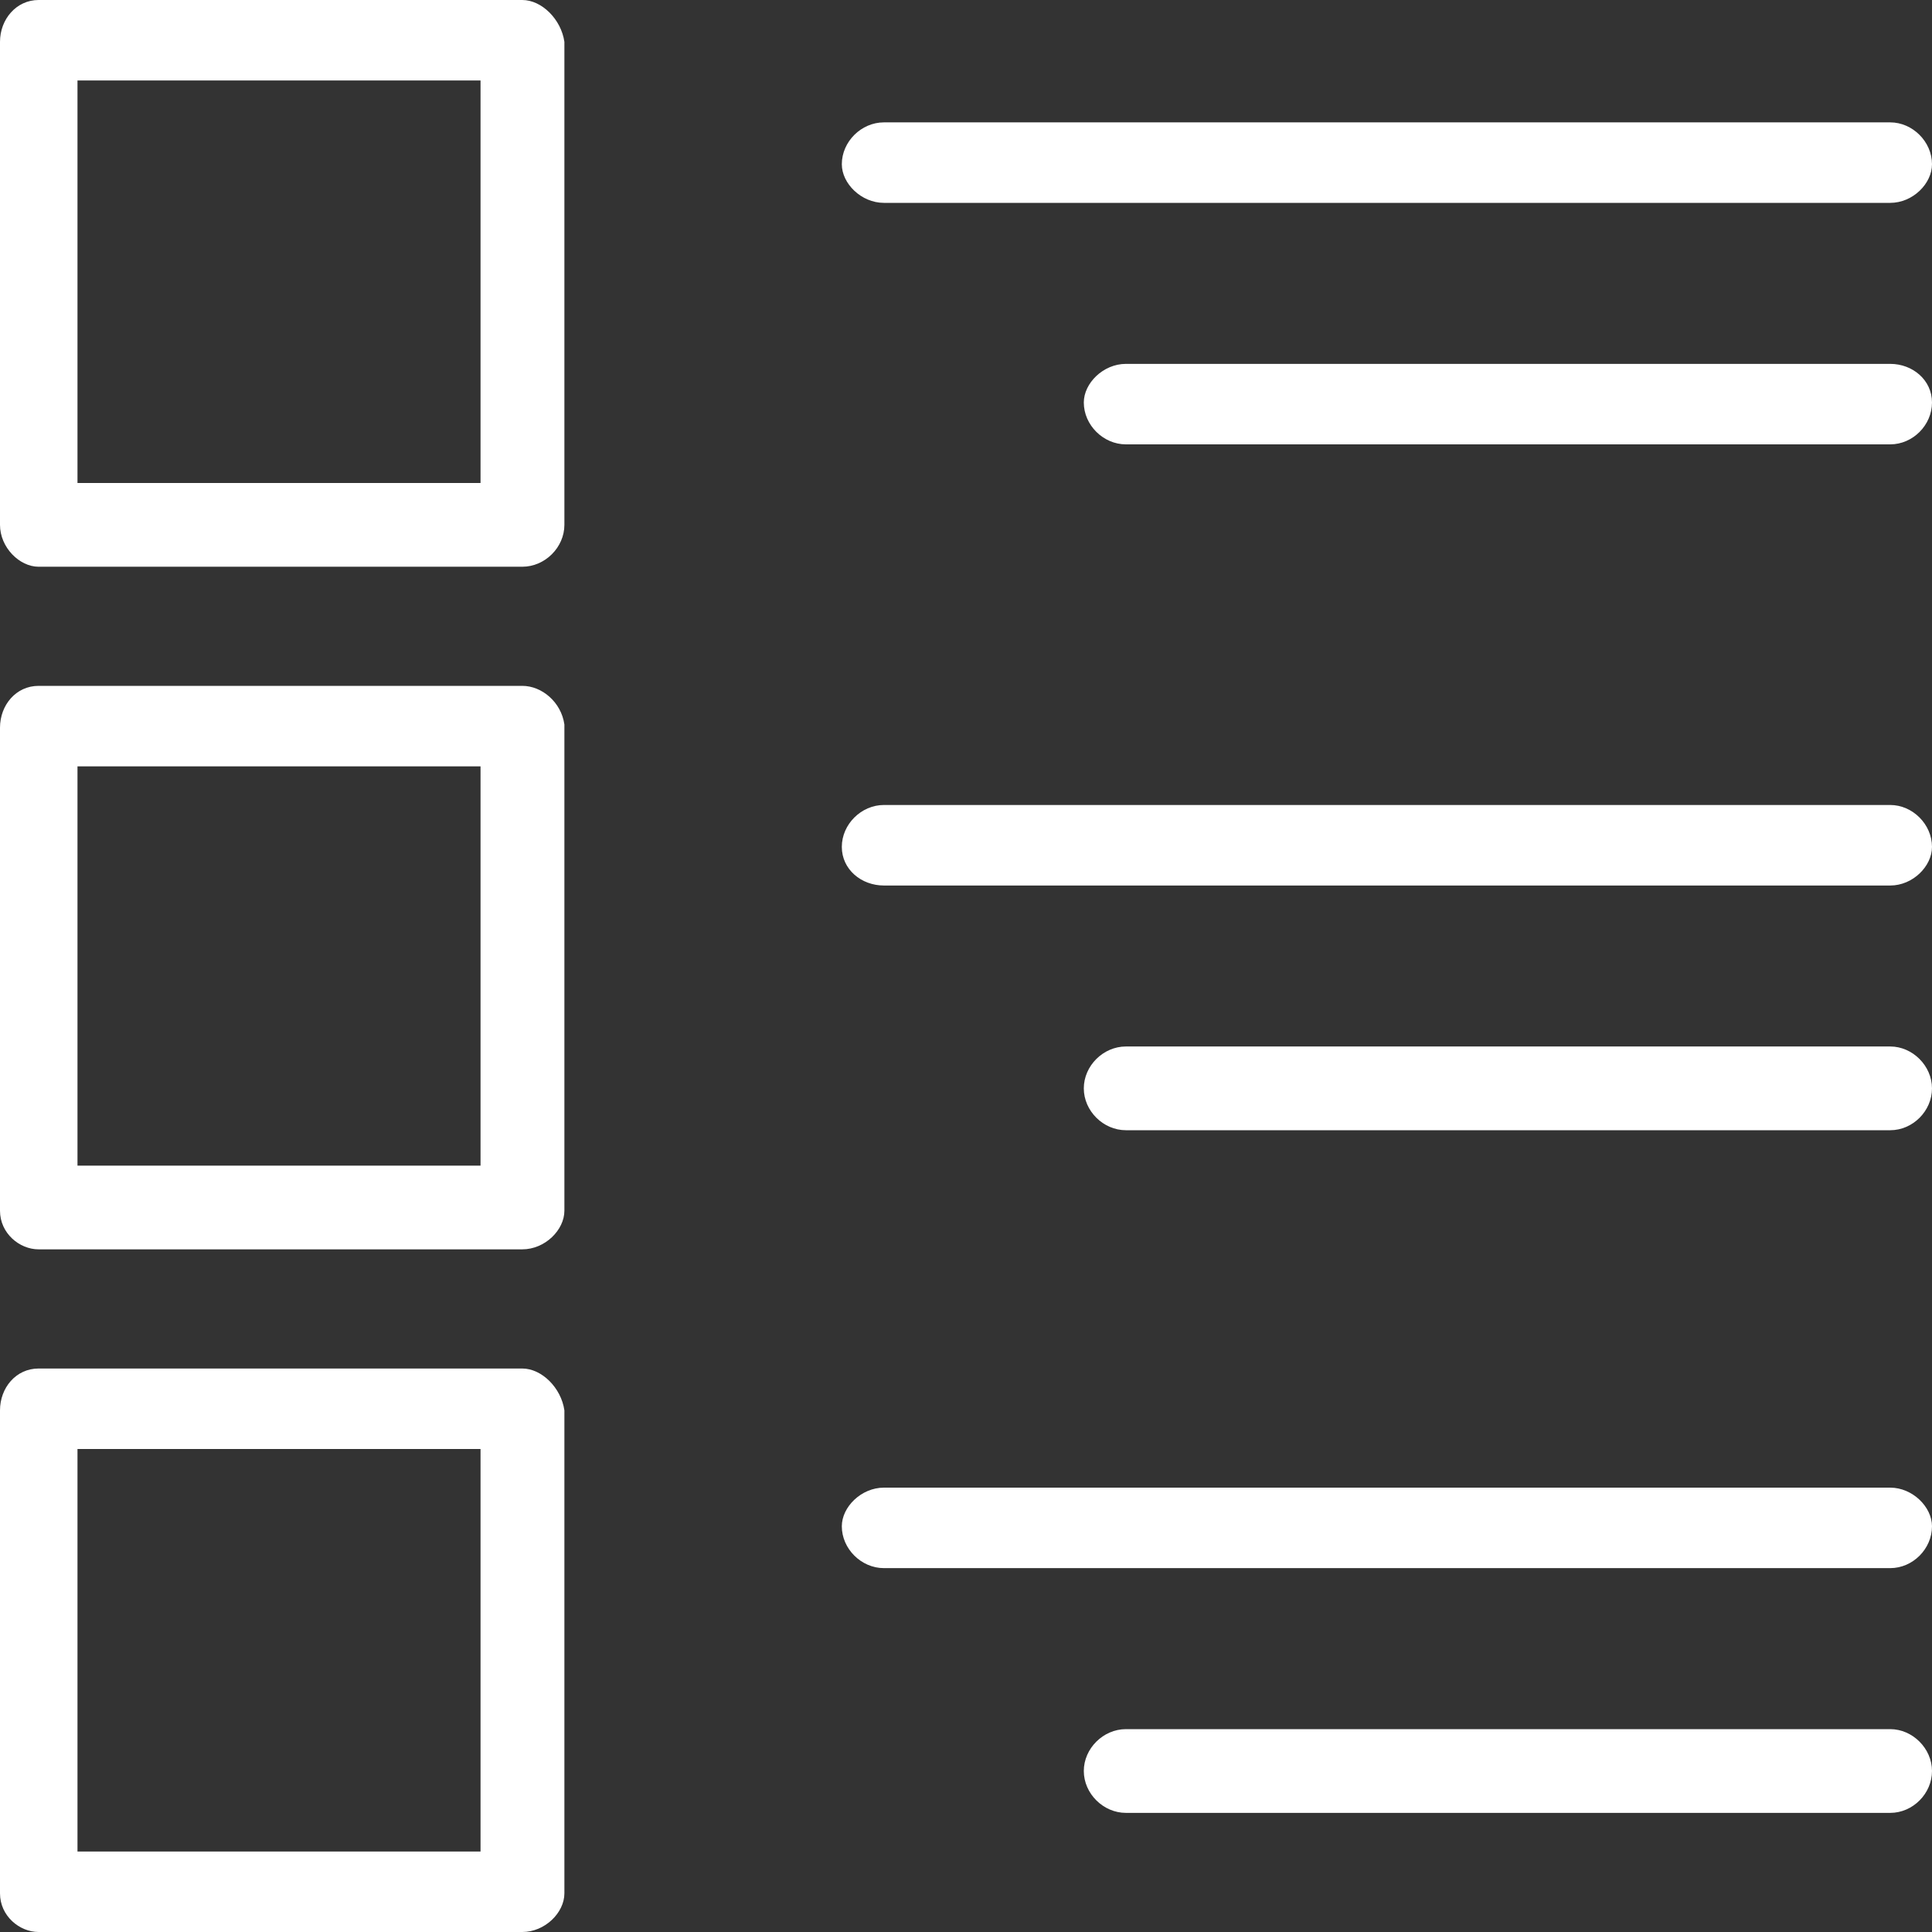
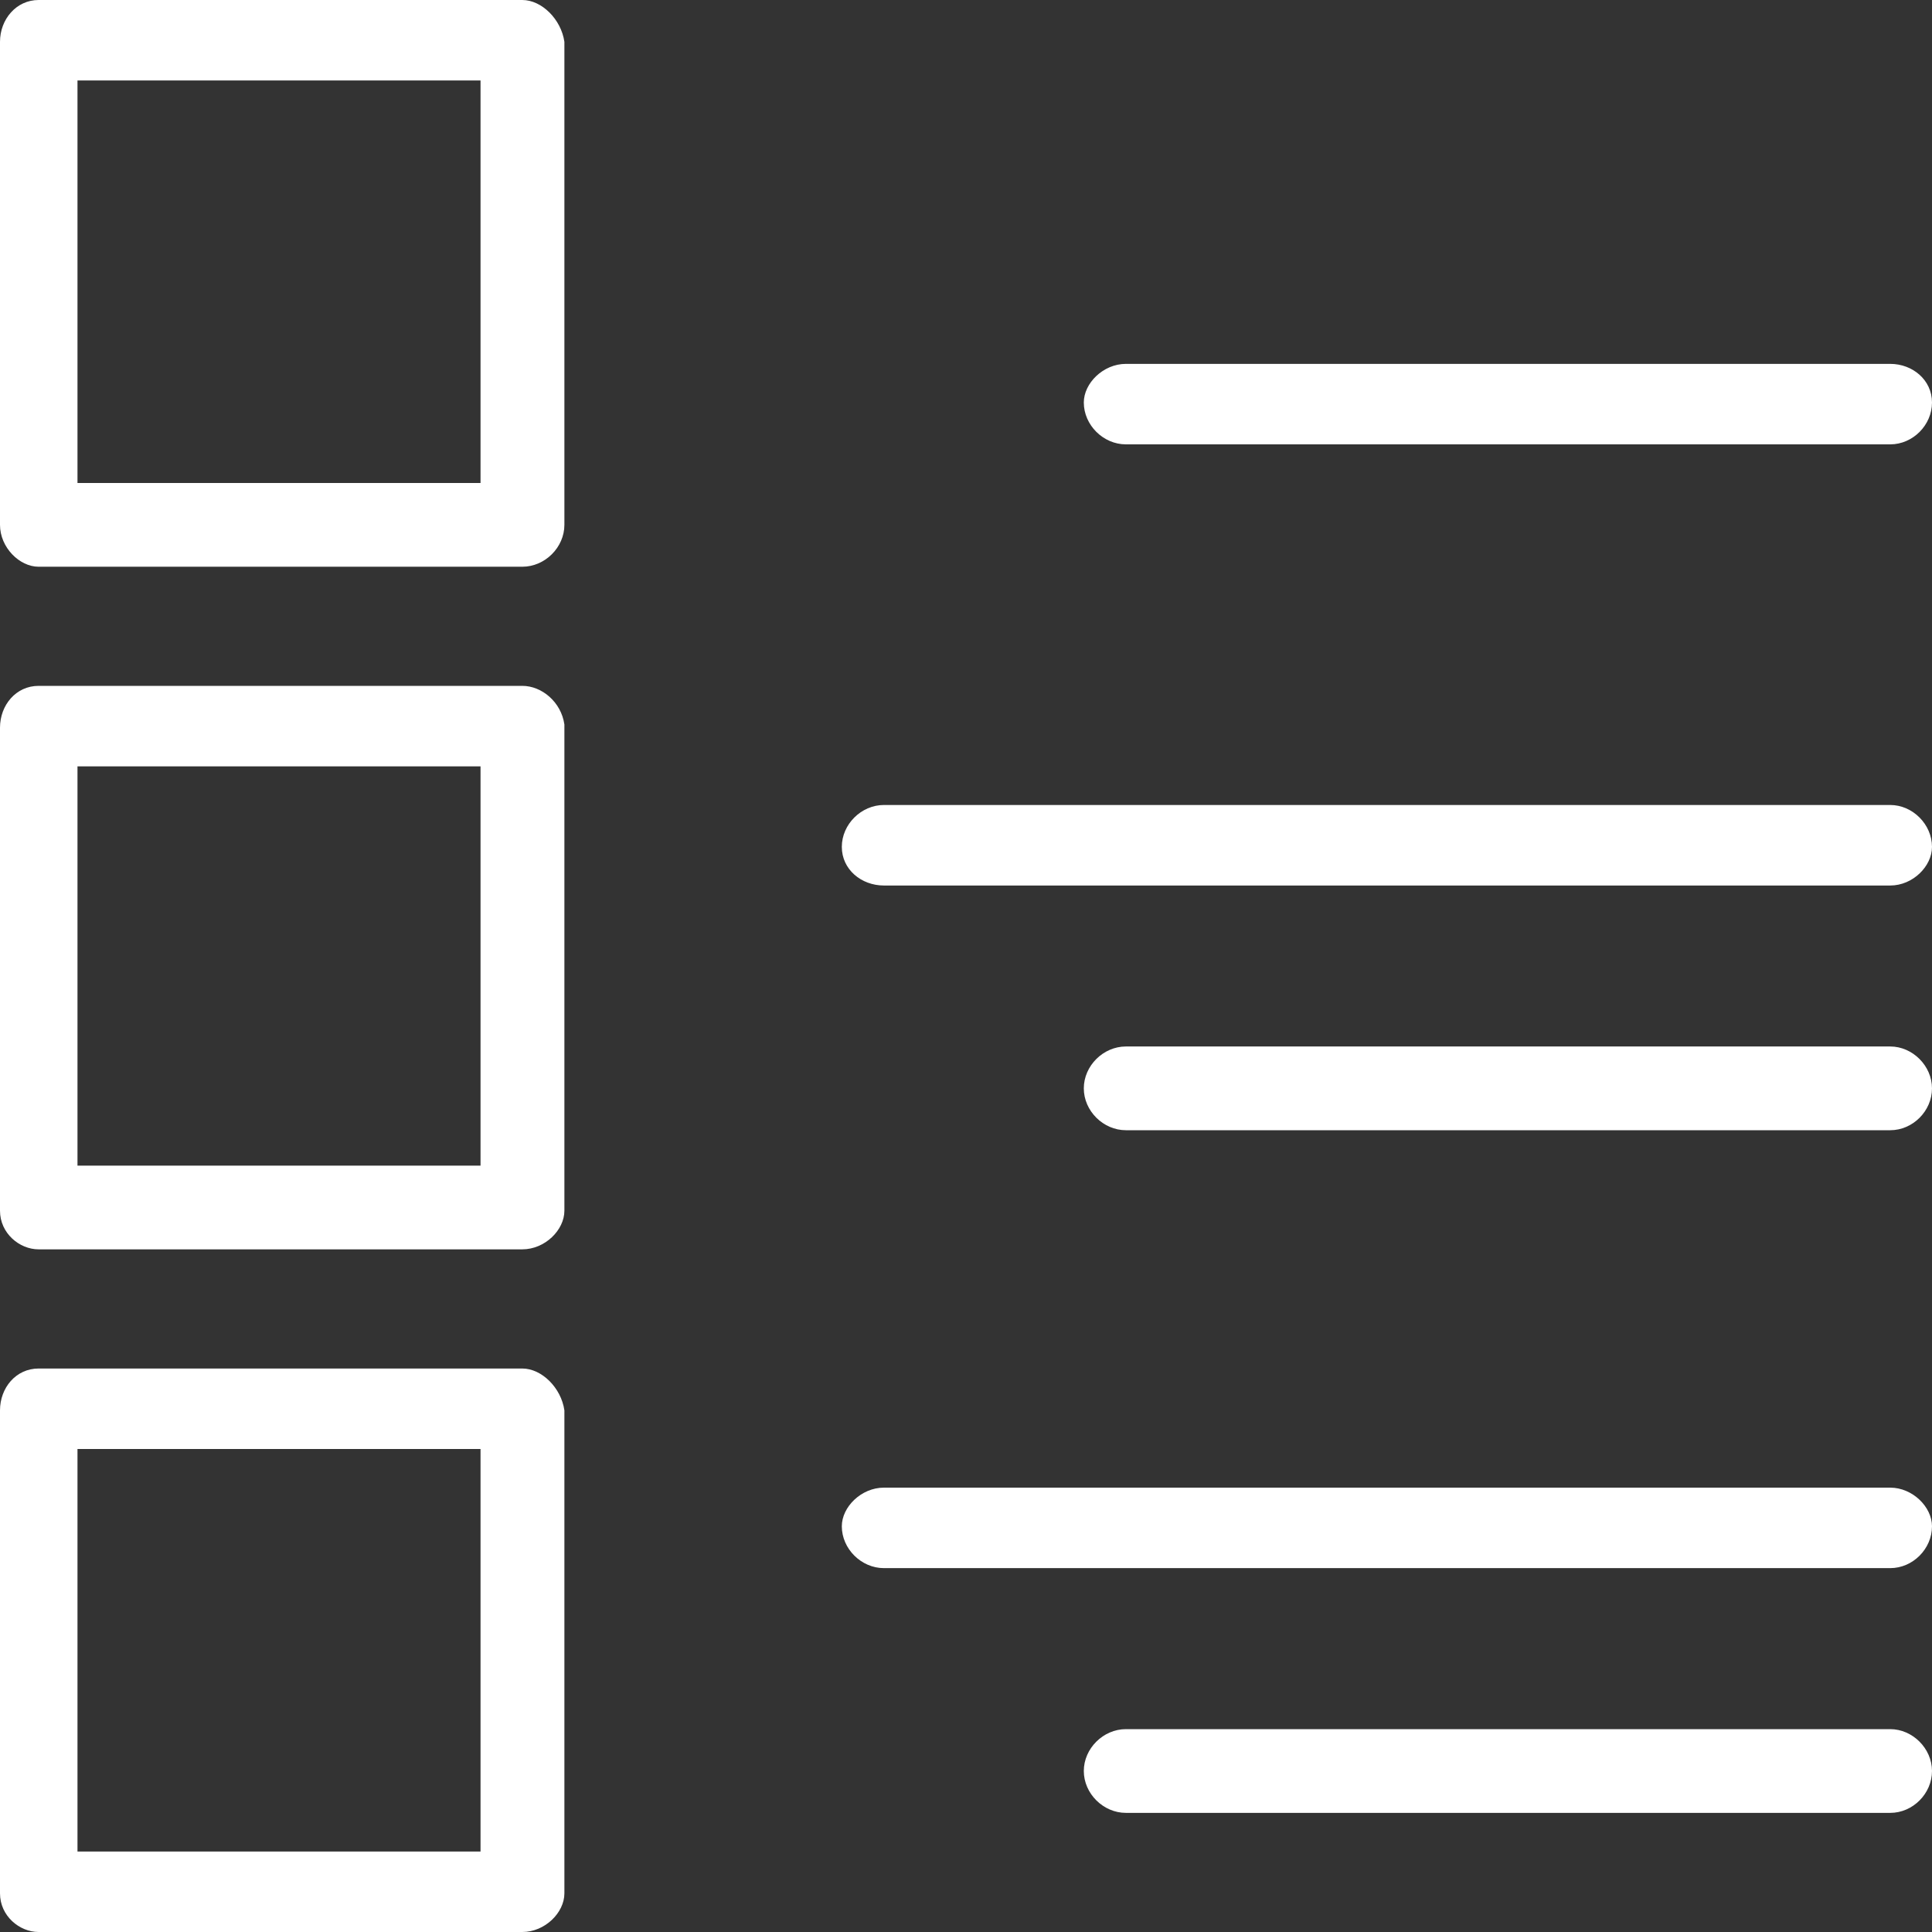
<svg xmlns="http://www.w3.org/2000/svg" width="47" height="47" viewBox="0 0 47 47" fill="none">
  <rect x="0" y="0" width="47" height="47" fill="#333333" stroke="none" />
  <g clip-path="url(#clip0_1_109)">
    <path d="M12.714 0H0.939C0.396 0 0 0.47 0 1.018V12.768C0 13.317 0.473 13.787 0.939 13.787H12.706C13.257 13.787 13.73 13.317 13.73 12.768V1.018C13.652 0.47 13.179 0 12.706 0H12.714ZM11.69 11.75H1.885V1.958H11.69V11.75Z" fill="white" />
    <path d="M12.714 16.685H0.939C0.388 16.685 0 17.155 0 17.703V29.453C0 30.002 0.473 30.393 0.939 30.393H12.706C13.257 30.393 13.73 29.923 13.73 29.453V17.625C13.652 17.077 13.179 16.685 12.706 16.685H12.714ZM11.69 28.357H1.885V18.643H11.69V28.357Z" fill="white" />
    <path d="M12.714 33.292H0.939C0.388 33.292 0 33.762 0 34.31V46.06C0 46.608 0.473 47 0.939 47H12.706C13.257 47 13.73 46.53 13.73 46.06V34.31C13.652 33.762 13.179 33.292 12.706 33.292H12.714ZM11.69 45.042H1.885V35.25H11.69V45.042Z" fill="white" />
-     <path d="M21.503 4.935H45.984C46.535 4.935 47 4.465 47 3.995C47 3.447 46.527 2.977 45.984 2.977H21.503C20.952 2.977 20.479 3.447 20.479 3.995C20.479 4.465 20.952 4.935 21.503 4.935Z" fill="white" />
    <path d="M45.984 8.852H27.39C26.839 8.852 26.366 9.322 26.366 9.792C26.366 10.34 26.839 10.81 27.39 10.81H45.984C46.535 10.81 47 10.34 47 9.792C47 9.243 46.527 8.852 45.984 8.852Z" fill="white" />
    <path d="M45.984 19.583H21.503C20.952 19.583 20.479 20.053 20.479 20.602C20.479 21.15 20.952 21.542 21.503 21.542H45.984C46.535 21.542 47 21.072 47 20.602C47 20.053 46.527 19.583 45.984 19.583Z" fill="white" />
    <path d="M45.984 25.458H27.39C26.839 25.458 26.366 25.928 26.366 26.477C26.366 27.025 26.839 27.495 27.39 27.495H45.984C46.535 27.495 47 27.025 47 26.477C47 25.928 46.527 25.458 45.984 25.458Z" fill="white" />
    <path d="M45.984 36.19H21.503C20.952 36.19 20.479 36.66 20.479 37.13C20.479 37.678 20.952 38.148 21.503 38.148H45.984C46.535 38.148 47 37.678 47 37.13C47 36.66 46.527 36.19 45.984 36.19Z" fill="white" />
    <path d="M45.984 42.065H27.39C26.839 42.065 26.366 42.535 26.366 43.083C26.366 43.632 26.839 44.102 27.39 44.102H45.984C46.535 44.102 47 43.632 47 43.083C47 42.535 46.527 42.065 45.984 42.065Z" fill="white" />
  </g>
  <defs>
    <clipPath id="clip0_1_109">
      <rect width="47" height="47" fill="white" />
    </clipPath>
  </defs>
</svg>